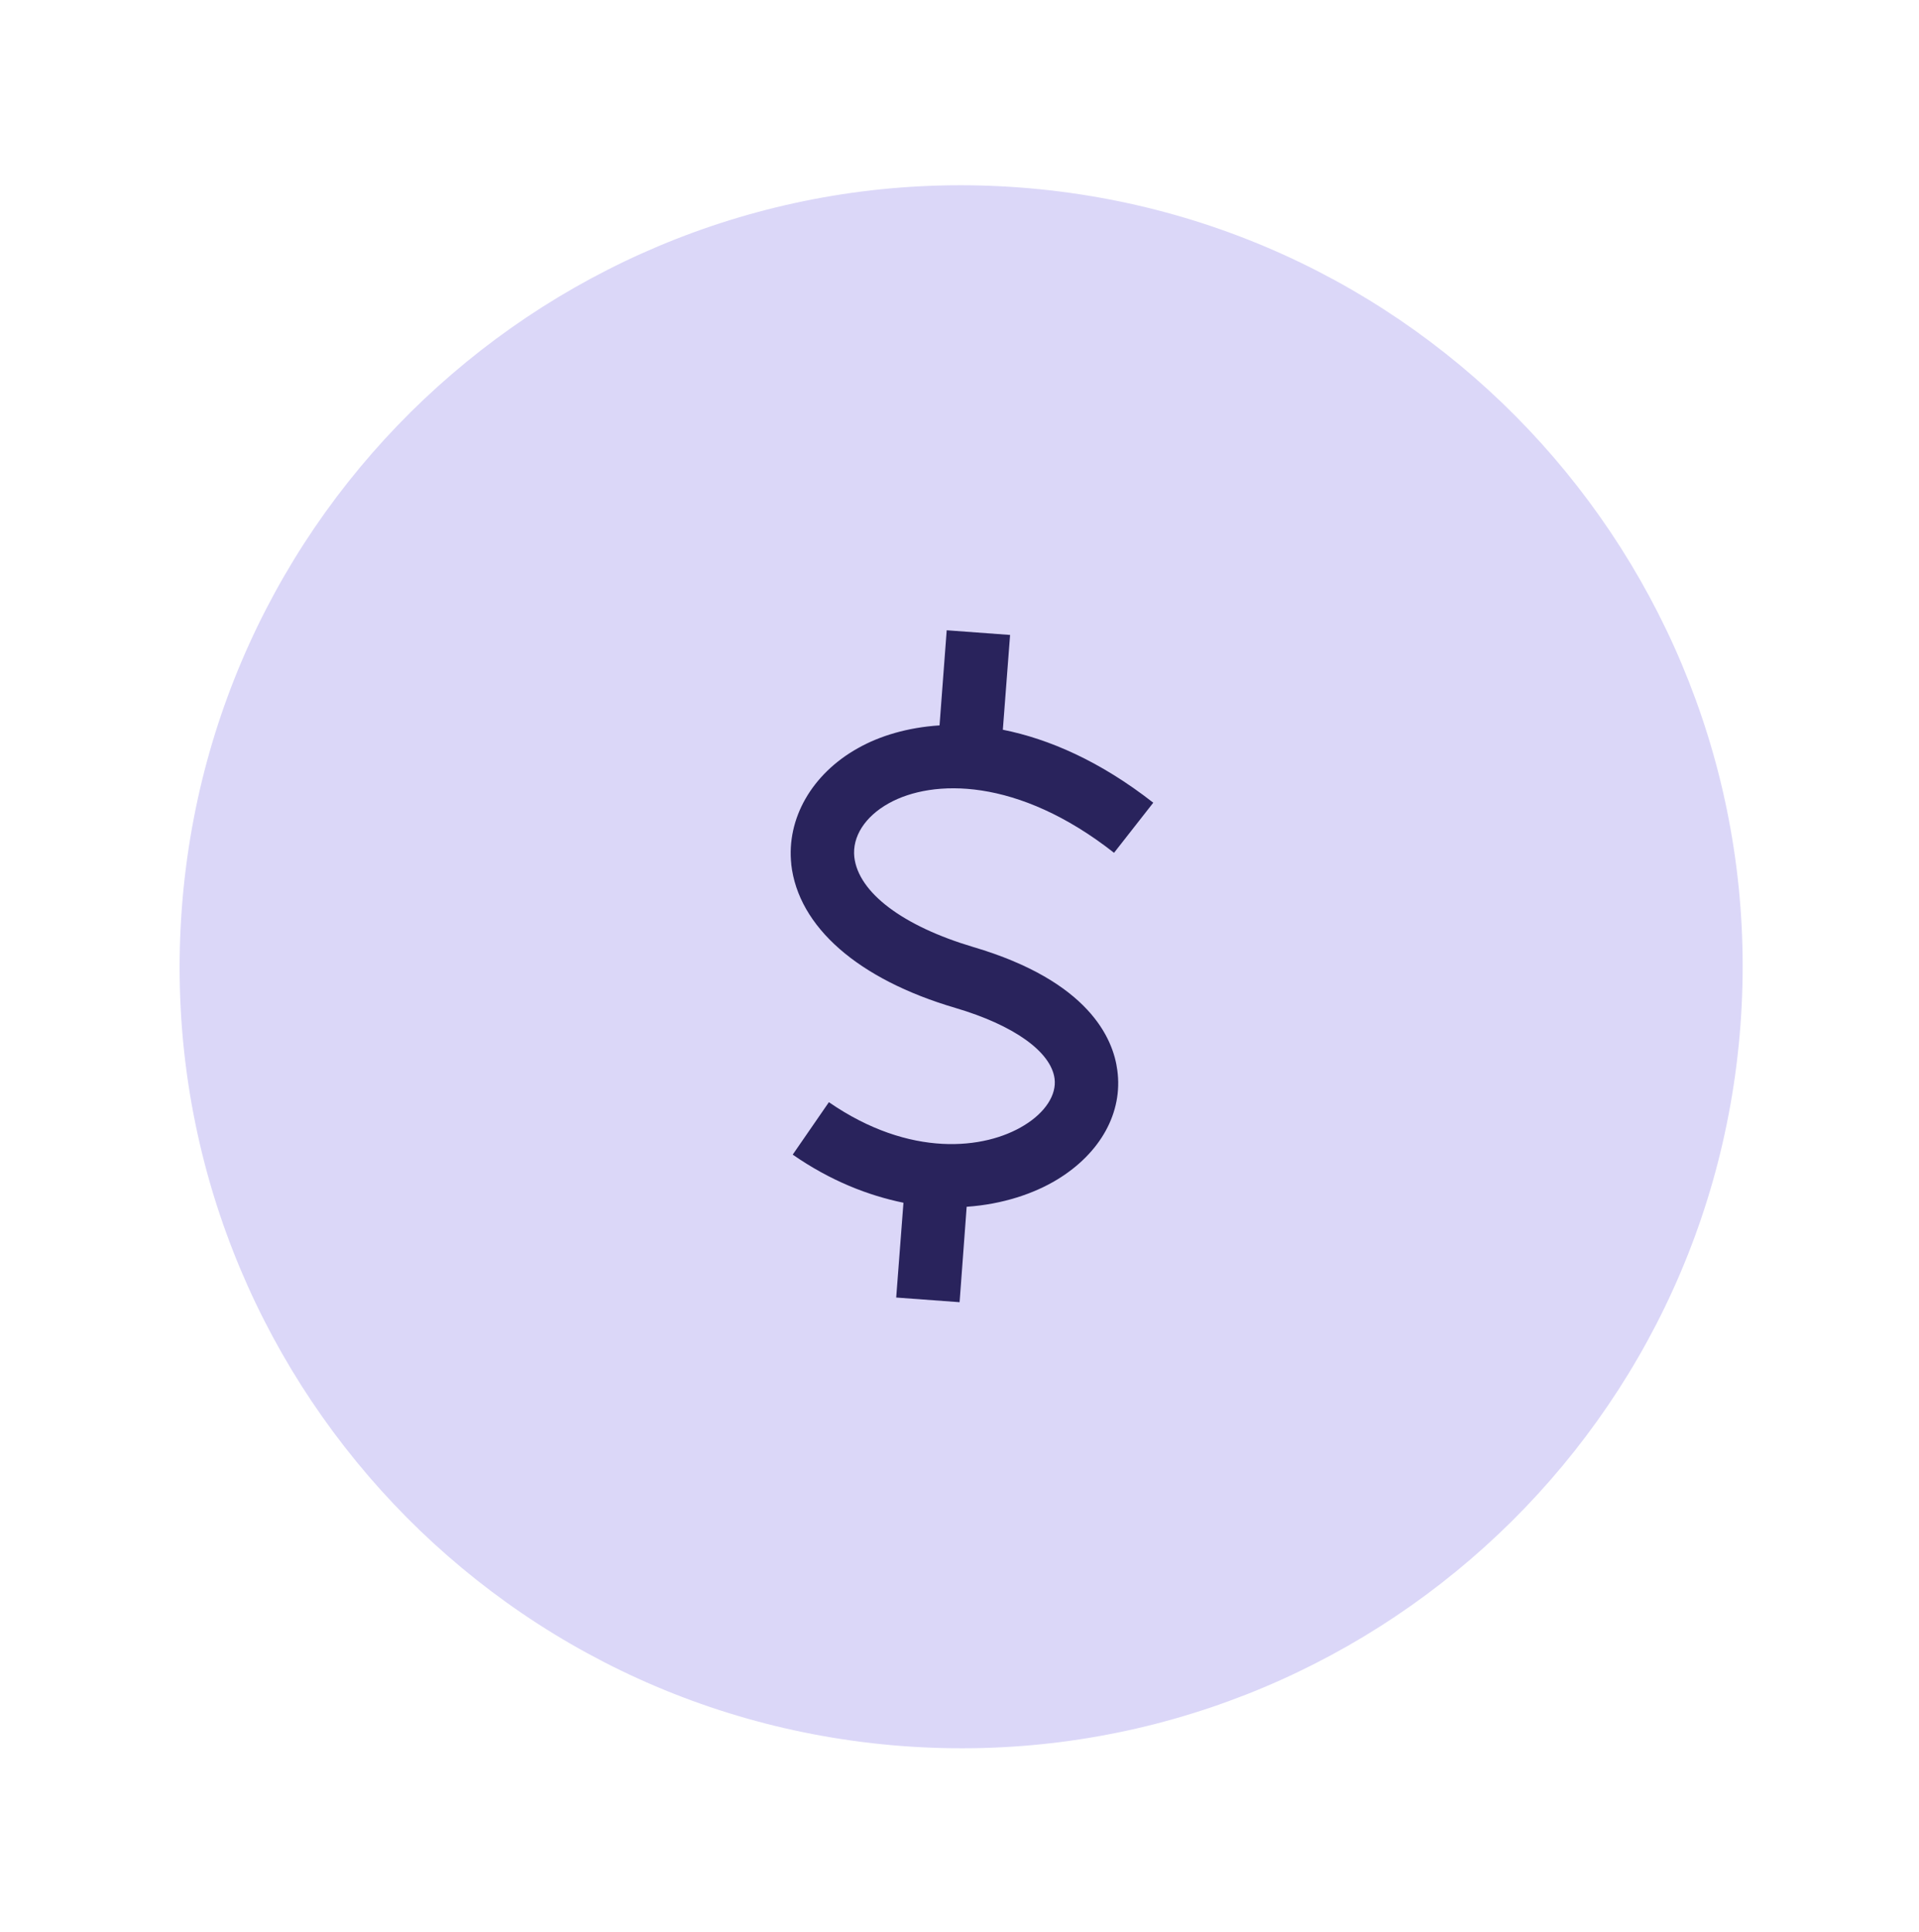
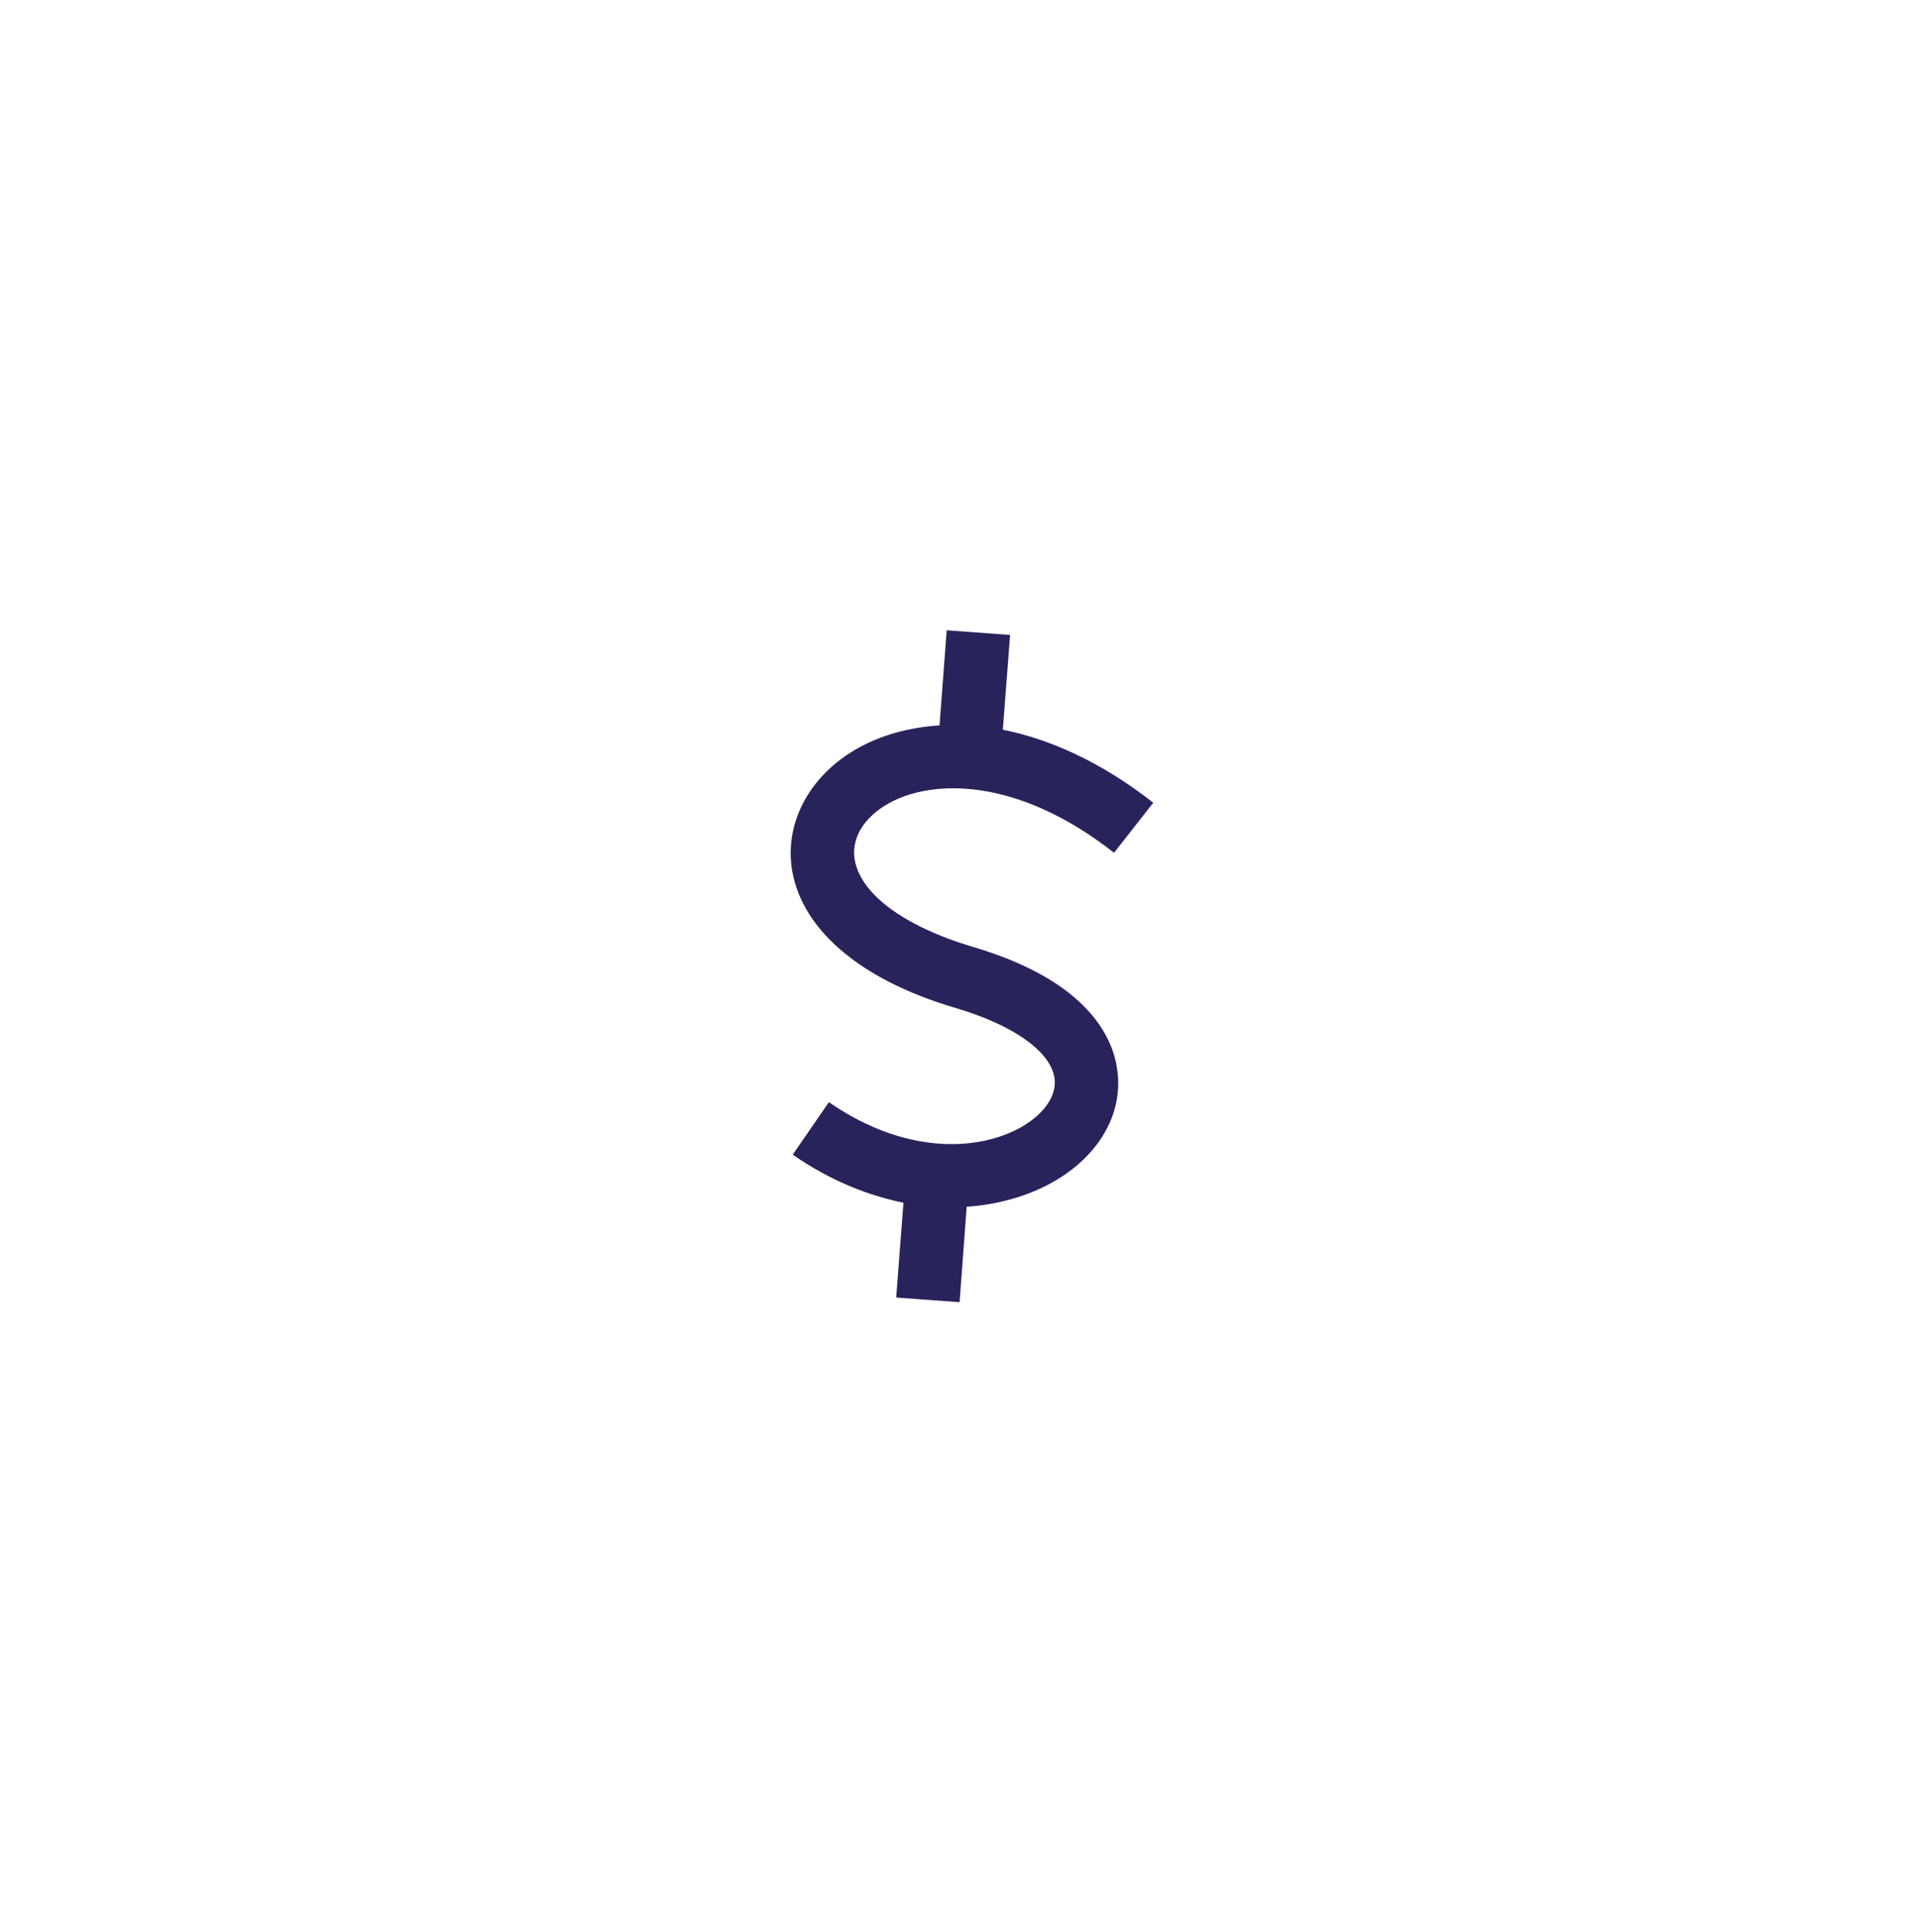
<svg xmlns="http://www.w3.org/2000/svg" width="147" height="148" viewBox="0 0 147 148" fill="none">
-   <path d="M13.931 69.543C11.442 102.499 36.153 131.264 69.109 133.754C102.066 136.243 130.831 111.532 133.32 78.576C135.81 45.619 111.099 16.854 78.142 14.364C45.186 11.875 16.421 36.586 13.931 69.543Z" fill="#DBD7F8" />
  <path d="M60.61 66.199C61.149 71.006 65.733 75.019 73.182 77.211C77.647 78.527 80.507 80.558 80.782 82.626C80.947 83.867 80.071 85.22 78.457 86.205C75.442 88.066 69.701 88.716 63.495 84.433L60.724 88.45C63.634 90.469 66.521 91.583 69.207 92.136L68.651 99.397L73.507 99.754L74.049 92.444C76.808 92.255 79.215 91.436 80.991 90.355C84.312 88.333 86.033 85.207 85.588 81.981C85.277 79.574 83.425 75.165 74.553 72.545C69.156 70.938 65.756 68.379 65.442 65.653C65.274 64.093 66.26 62.55 68.081 61.537C71.441 59.666 77.96 59.534 85.338 65.328L88.343 61.491C84.271 58.306 80.348 56.607 76.82 55.901L77.375 48.64L72.52 48.282L71.971 55.568C69.525 55.728 67.393 56.368 65.716 57.316C62.193 59.284 60.231 62.714 60.617 66.224L60.61 66.199Z" fill="#29235C" />
</svg>